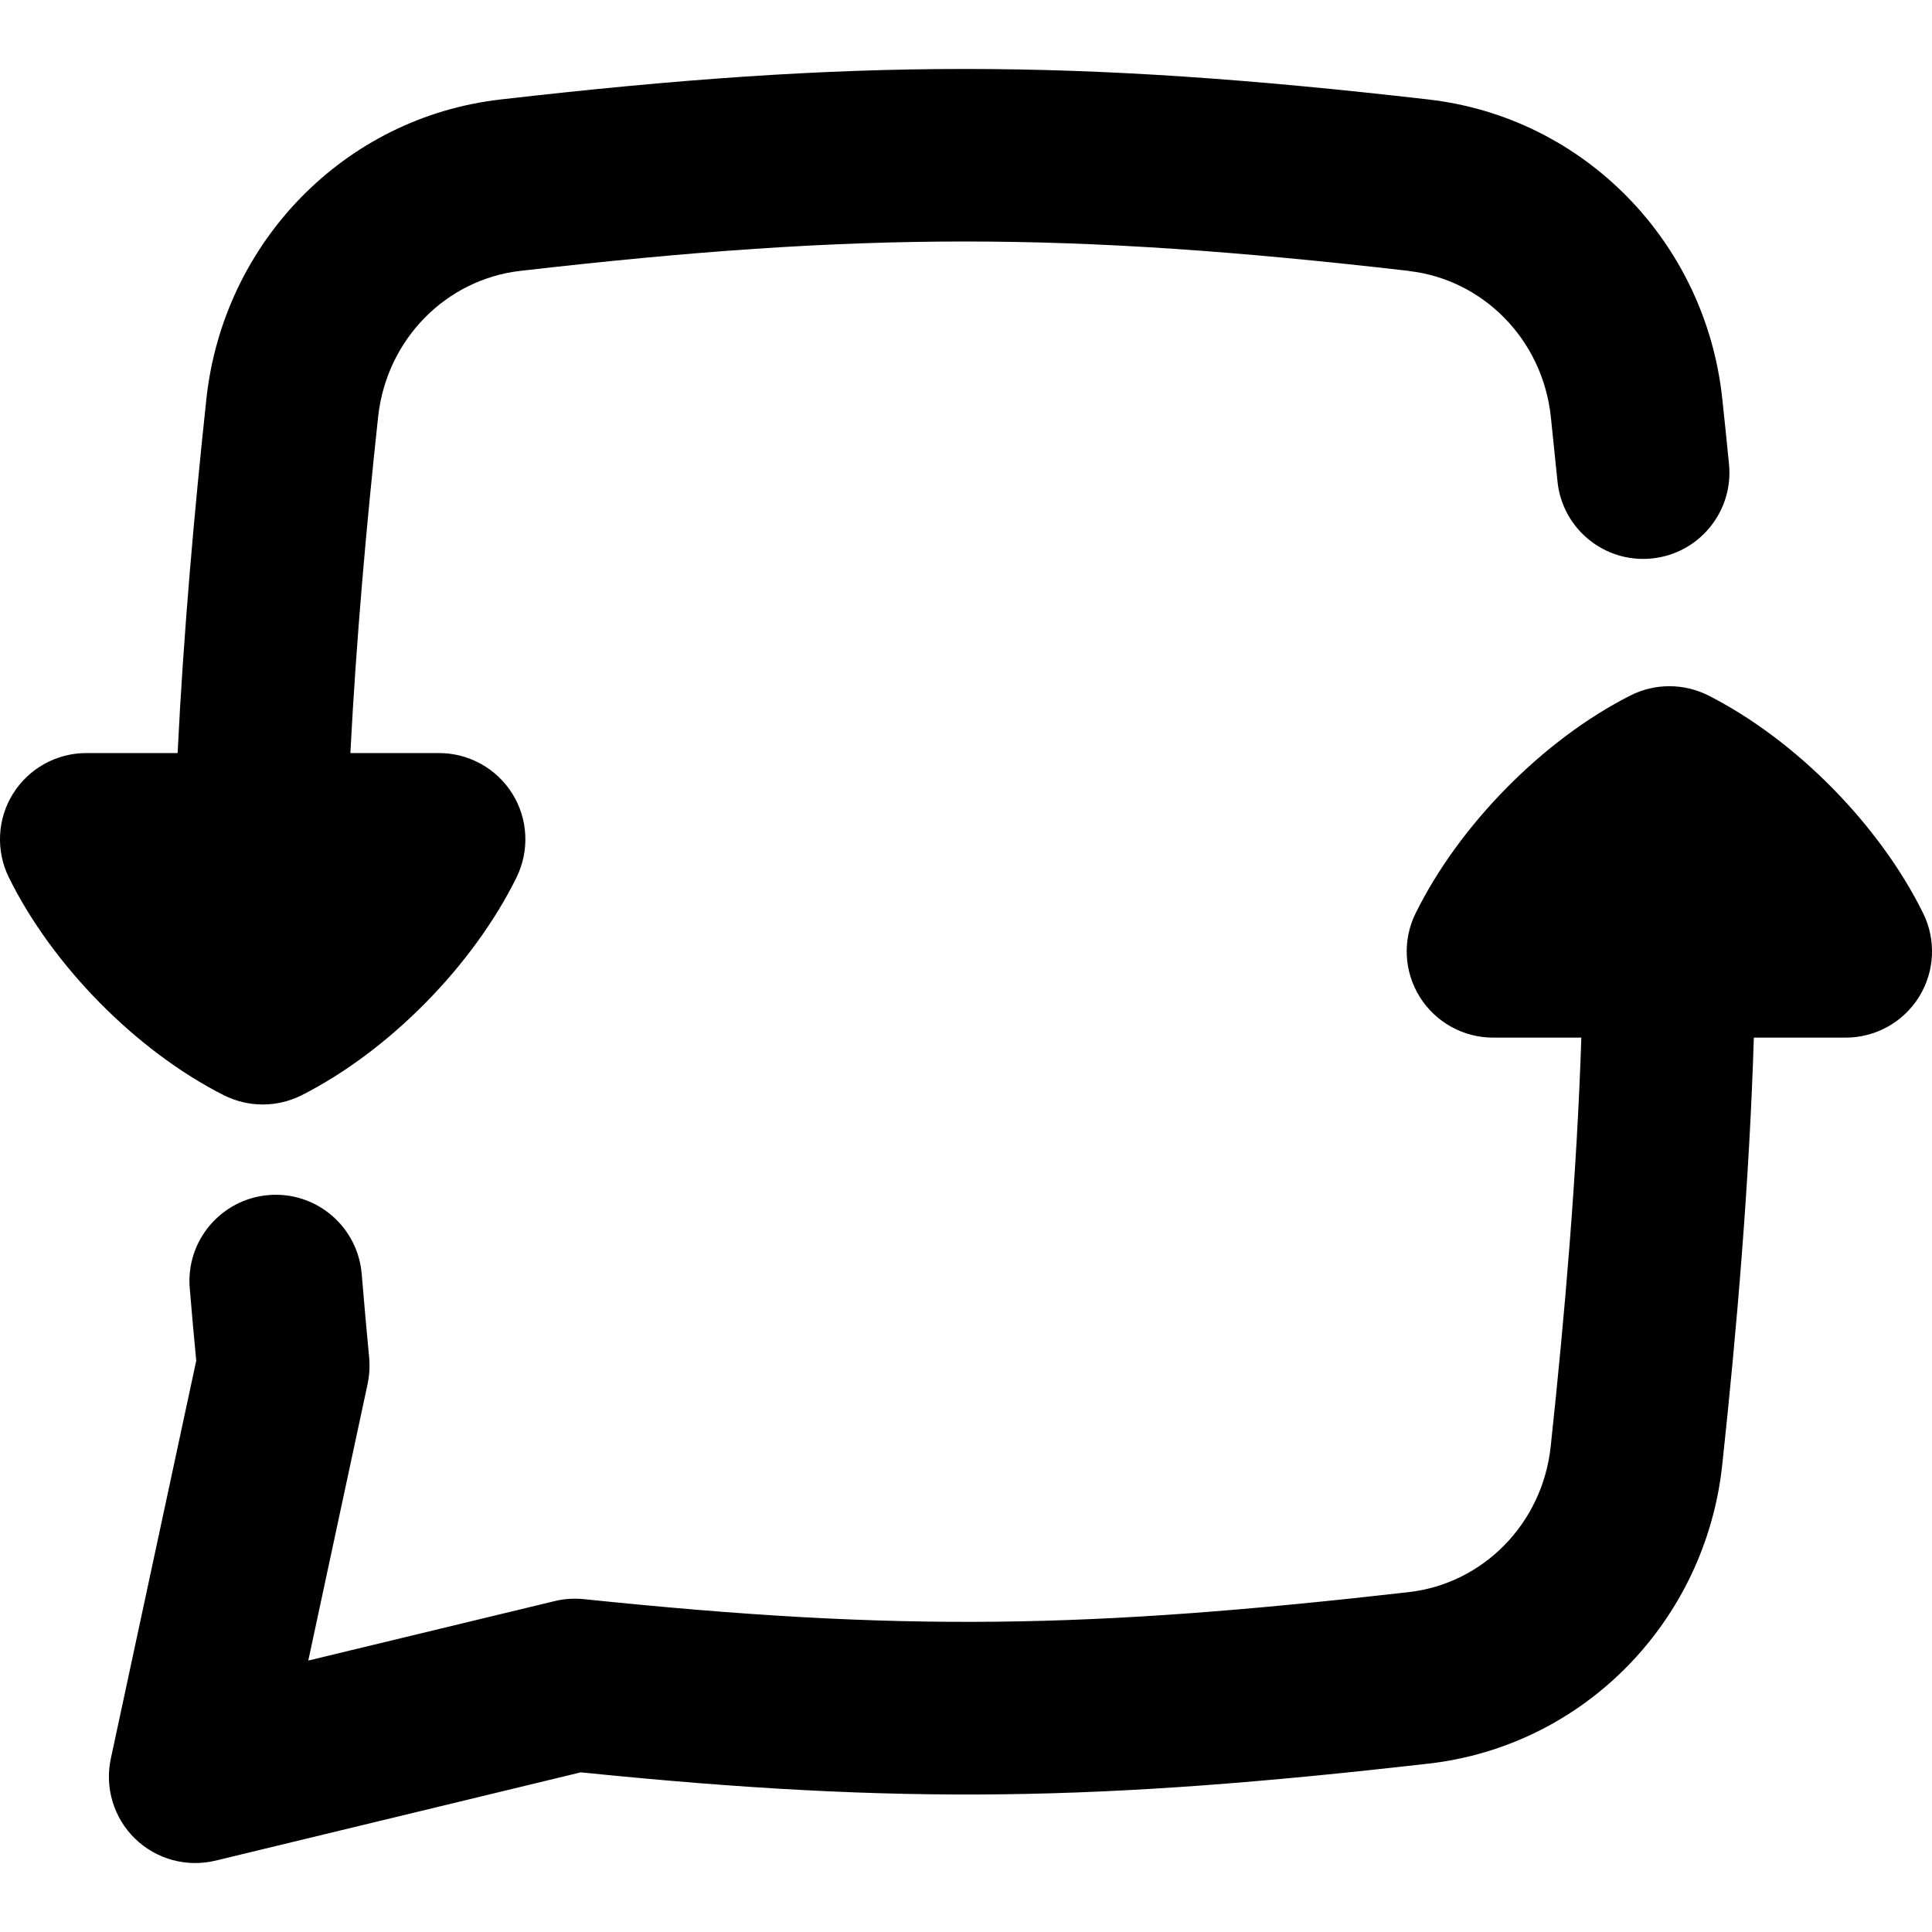
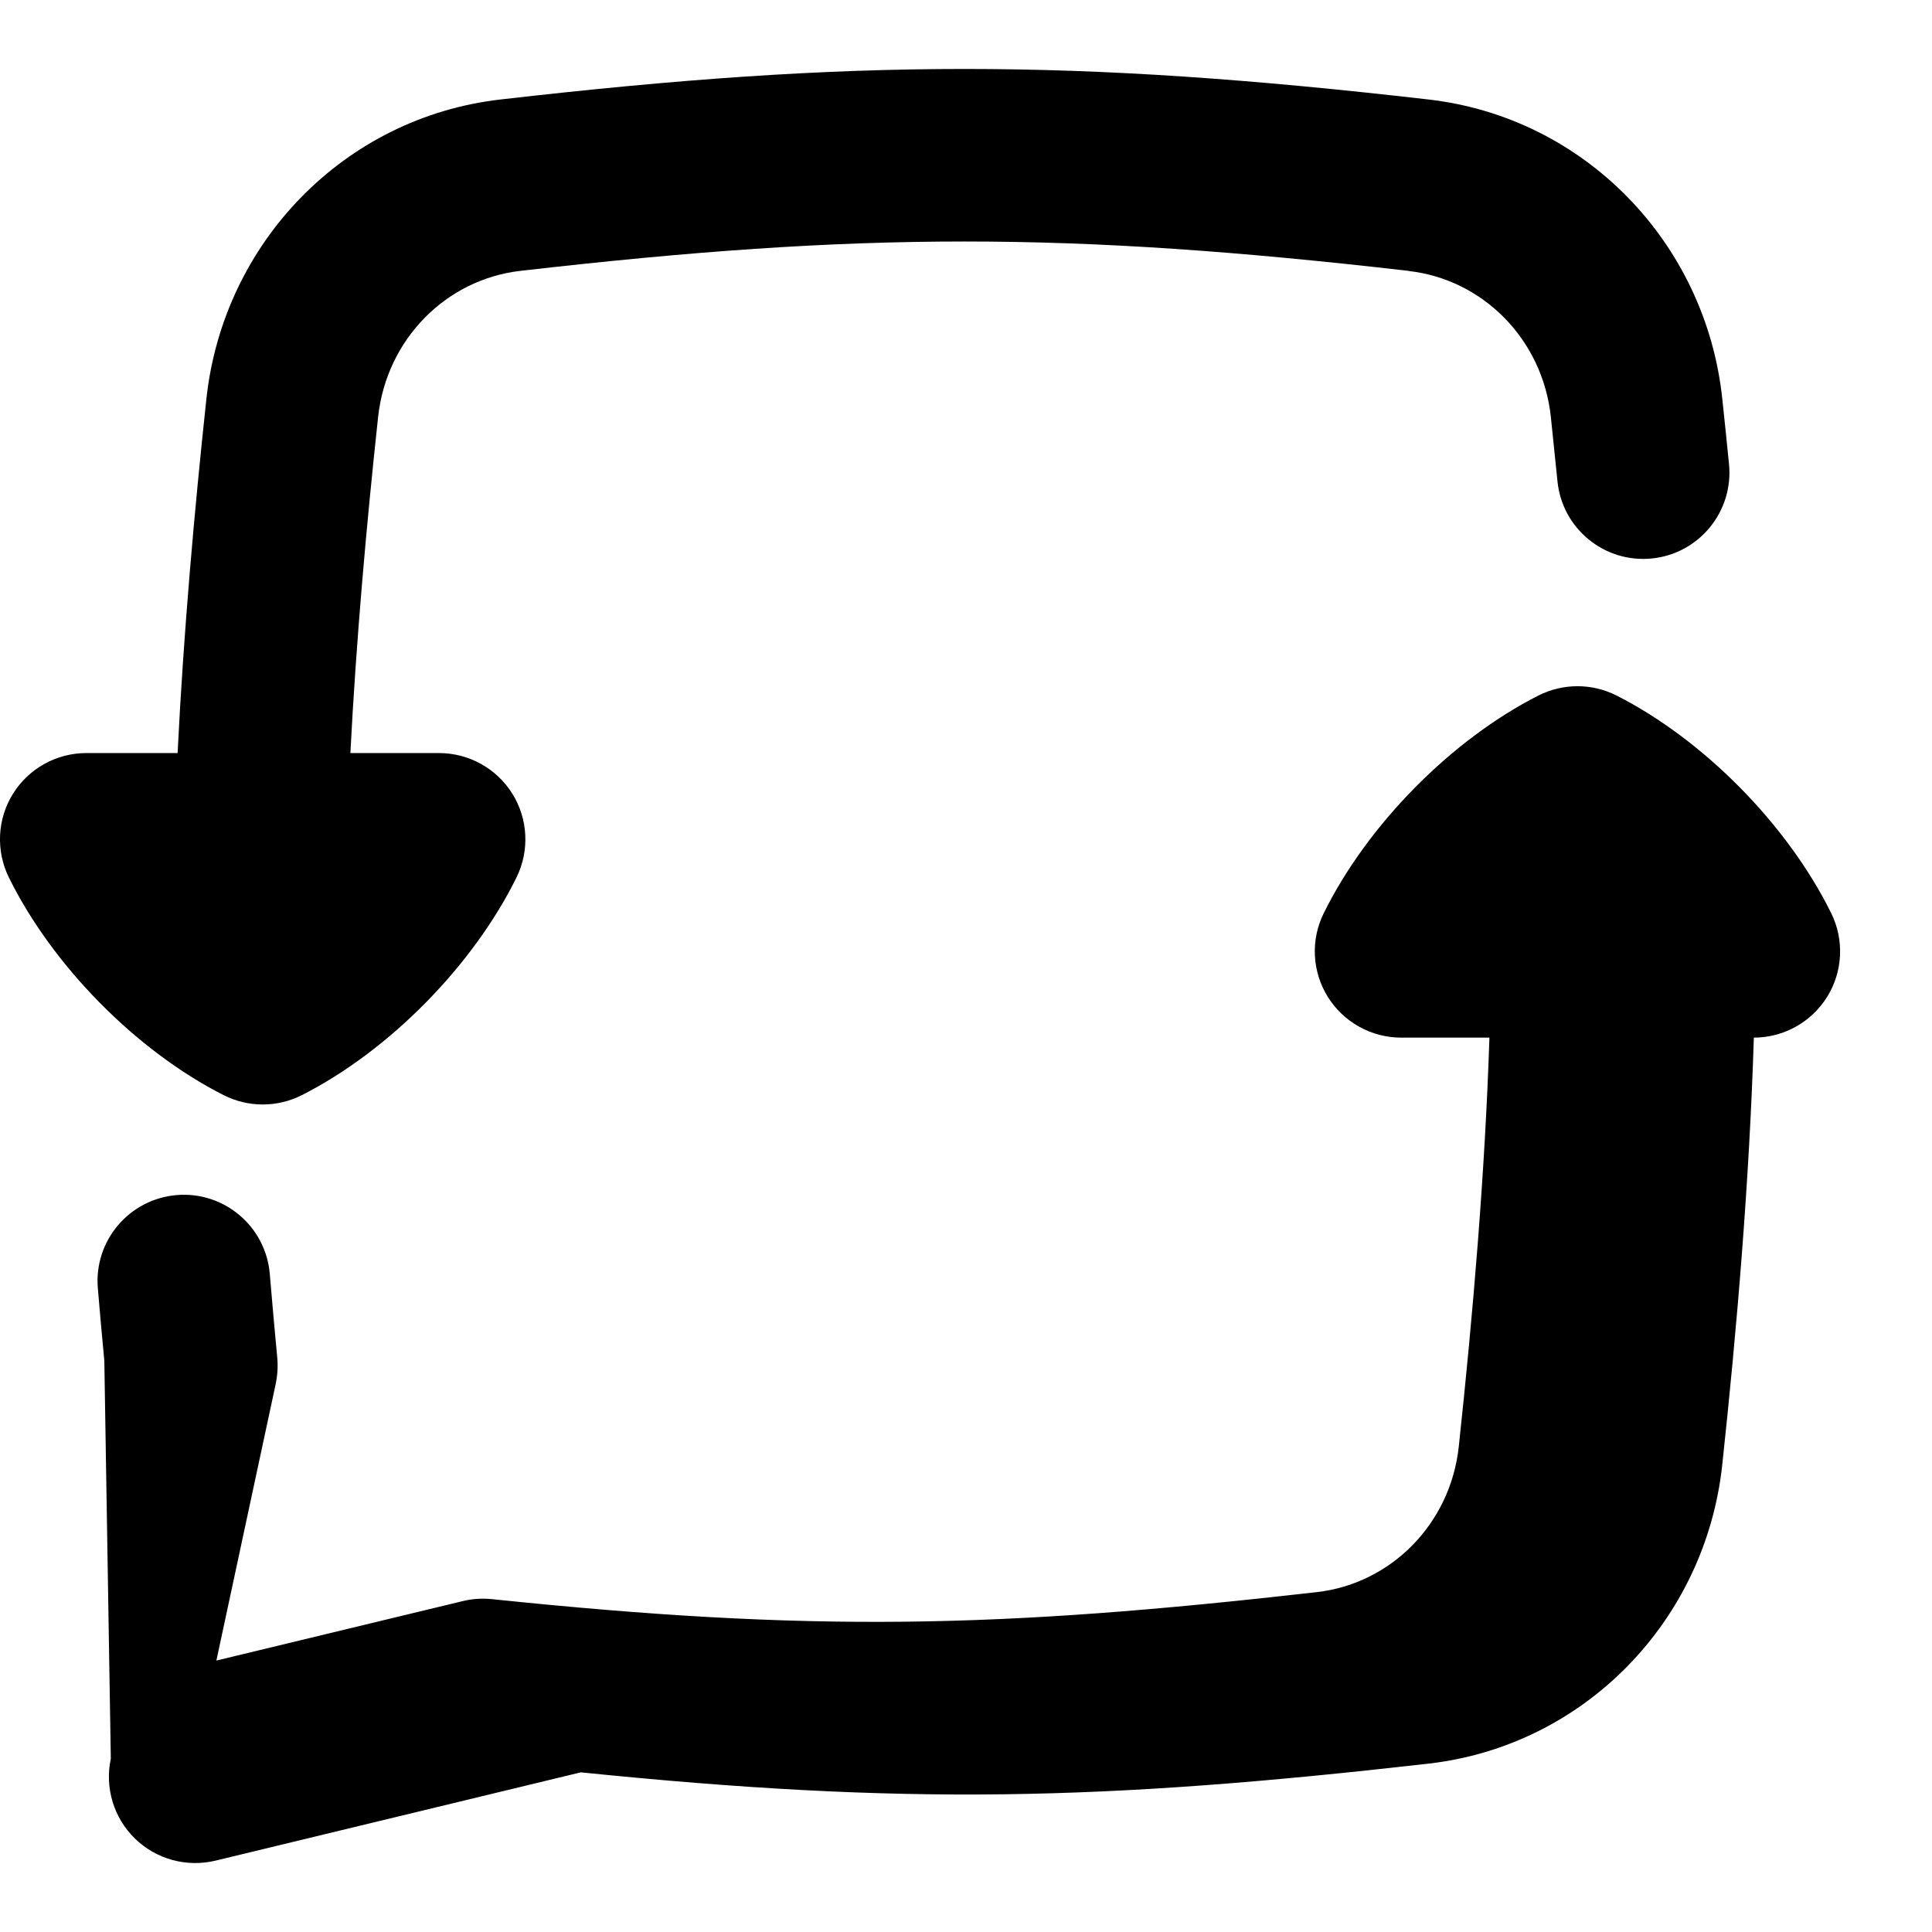
<svg xmlns="http://www.w3.org/2000/svg" fill="none" viewBox="0 0 14 14" id="Discussion-Converstion-Reply--Streamline-Flex-Remix">
  <desc>
    Discussion Converstion Reply Streamline Icon: https://streamlinehq.com
  </desc>
  <g id="discussion-converstion-reply">
-     <path id="Union" fill="#000000" fill-rule="evenodd" d="M10.209 1.963c-2.47 -0.284 -3.97 -0.284 -6.44 -0 -0.536 0.062 -0.968 0.495 -1.029 1.058 -0.085 0.788 -0.159 1.621 -0.201 2.436h0.643c0.216 0 0.417 0.112 0.531 0.295 0.114 0.183 0.125 0.413 0.03 0.606 -0.315 0.639 -0.923 1.257 -1.556 1.578 -0.178 0.09 -0.388 0.09 -0.566 0C0.987 7.615 0.379 6.997 0.064 6.358c-0.095 -0.194 -0.084 -0.423 0.03 -0.606 0.114 -0.183 0.315 -0.295 0.531 -0.295h0.662c0.043 -0.87 0.121 -1.751 0.209 -2.57C1.619 1.758 2.494 0.851 3.626 0.721c2.565 -0.295 4.161 -0.295 6.726 0C11.483 0.851 12.359 1.758 12.48 2.887c0.017 0.157 0.033 0.316 0.049 0.476 0.034 0.344 -0.217 0.65 -0.56 0.684 -0.344 0.034 -0.649 -0.217 -0.683 -0.56 -0.016 -0.157 -0.032 -0.312 -0.048 -0.466 -0.06 -0.563 -0.493 -0.996 -1.028 -1.057Zm2.5 5.556h0.666c0.216 0 0.417 -0.112 0.531 -0.295 0.114 -0.183 0.125 -0.413 0.03 -0.606 -0.315 -0.639 -0.923 -1.257 -1.556 -1.578 -0.178 -0.09 -0.388 -0.09 -0.566 0 -0.633 0.321 -1.241 0.939 -1.556 1.578 -0.096 0.194 -0.084 0.423 0.03 0.606 0.114 0.183 0.315 0.295 0.531 0.295h0.64c-0.032 0.978 -0.119 2.004 -0.222 2.962 -0.06 0.563 -0.493 0.995 -1.028 1.056 -2.316 0.264 -3.669 0.291 -5.978 0.051 -0.071 -0.007 -0.142 -0.003 -0.211 0.014l-1.786 0.431 0.43 -2.005c0.013 -0.063 0.017 -0.127 0.011 -0.191 -0.019 -0.2 -0.037 -0.402 -0.054 -0.606 -0.029 -0.344 -0.331 -0.6 -0.675 -0.571 -0.344 0.029 -0.6 0.331 -0.571 0.675 0.015 0.176 0.03 0.351 0.047 0.525L0.803 12.744c-0.045 0.21 0.021 0.429 0.175 0.579 0.154 0.15 0.374 0.21 0.583 0.16l2.648 -0.64c2.344 0.239 3.781 0.206 6.142 -0.063 1.132 -0.129 2.008 -1.036 2.129 -2.165 0.106 -0.985 0.197 -2.06 0.229 -3.096Z" clip-rule="evenodd" stroke-width="1" />
+     <path id="Union" fill="#000000" fill-rule="evenodd" d="M10.209 1.963c-2.47 -0.284 -3.97 -0.284 -6.44 -0 -0.536 0.062 -0.968 0.495 -1.029 1.058 -0.085 0.788 -0.159 1.621 -0.201 2.436h0.643c0.216 0 0.417 0.112 0.531 0.295 0.114 0.183 0.125 0.413 0.03 0.606 -0.315 0.639 -0.923 1.257 -1.556 1.578 -0.178 0.09 -0.388 0.09 -0.566 0C0.987 7.615 0.379 6.997 0.064 6.358c-0.095 -0.194 -0.084 -0.423 0.03 -0.606 0.114 -0.183 0.315 -0.295 0.531 -0.295h0.662c0.043 -0.87 0.121 -1.751 0.209 -2.57C1.619 1.758 2.494 0.851 3.626 0.721c2.565 -0.295 4.161 -0.295 6.726 0C11.483 0.851 12.359 1.758 12.48 2.887c0.017 0.157 0.033 0.316 0.049 0.476 0.034 0.344 -0.217 0.65 -0.56 0.684 -0.344 0.034 -0.649 -0.217 -0.683 -0.56 -0.016 -0.157 -0.032 -0.312 -0.048 -0.466 -0.06 -0.563 -0.493 -0.996 -1.028 -1.057Zm2.5 5.556c0.216 0 0.417 -0.112 0.531 -0.295 0.114 -0.183 0.125 -0.413 0.03 -0.606 -0.315 -0.639 -0.923 -1.257 -1.556 -1.578 -0.178 -0.09 -0.388 -0.09 -0.566 0 -0.633 0.321 -1.241 0.939 -1.556 1.578 -0.096 0.194 -0.084 0.423 0.03 0.606 0.114 0.183 0.315 0.295 0.531 0.295h0.64c-0.032 0.978 -0.119 2.004 -0.222 2.962 -0.06 0.563 -0.493 0.995 -1.028 1.056 -2.316 0.264 -3.669 0.291 -5.978 0.051 -0.071 -0.007 -0.142 -0.003 -0.211 0.014l-1.786 0.431 0.43 -2.005c0.013 -0.063 0.017 -0.127 0.011 -0.191 -0.019 -0.2 -0.037 -0.402 -0.054 -0.606 -0.029 -0.344 -0.331 -0.6 -0.675 -0.571 -0.344 0.029 -0.6 0.331 -0.571 0.675 0.015 0.176 0.03 0.351 0.047 0.525L0.803 12.744c-0.045 0.21 0.021 0.429 0.175 0.579 0.154 0.15 0.374 0.21 0.583 0.16l2.648 -0.64c2.344 0.239 3.781 0.206 6.142 -0.063 1.132 -0.129 2.008 -1.036 2.129 -2.165 0.106 -0.985 0.197 -2.06 0.229 -3.096Z" clip-rule="evenodd" stroke-width="1" />
  </g>
</svg>